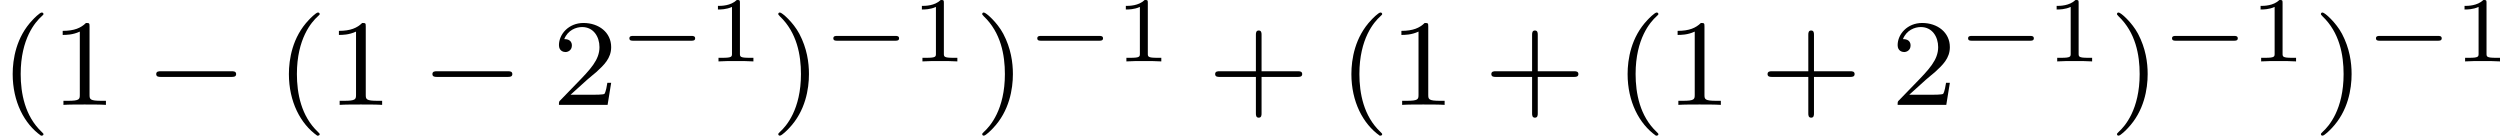
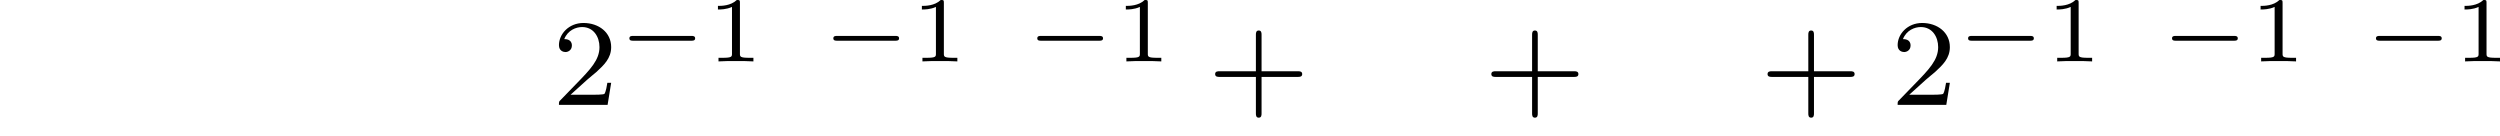
<svg xmlns="http://www.w3.org/2000/svg" xmlns:xlink="http://www.w3.org/1999/xlink" version="1.1" width="323.626pt" height="17.561pt" viewBox="29.554 331.565 323.626 17.561">
  <defs>
    <path id="g2-49" d="M2.146-3.796C2.146-3.975 2.122-3.975 1.943-3.975C1.548-3.593 .938-3.593 .723-3.593V-3.359C.879-3.359 1.273-3.359 1.632-3.527V-.508C1.632-.311 1.632-.233 1.016-.233H.759V0C1.088-.024 1.554-.024 1.889-.024S2.69-.024 3.019 0V-.233H2.762C2.146-.233 2.146-.311 2.146-.508V-3.796Z" />
-     <path id="g1-0" d="M5.571-1.809C5.699-1.809 5.874-1.809 5.874-1.993S5.699-2.176 5.571-2.176H1.004C.877-2.176 .701-2.176 .701-1.993S.877-1.809 1.004-1.809H5.571Z" />
    <path id="g0-0" d="M4.758-1.339C4.854-1.339 5.003-1.339 5.003-1.494S4.854-1.65 4.758-1.65H.992C.897-1.65 .747-1.65 .747-1.494S.897-1.339 .992-1.339H4.758Z" />
-     <path id="g4-40" d="M2.654 1.993C2.718 1.993 2.813 1.993 2.813 1.897C2.813 1.865 2.805 1.857 2.702 1.753C1.61 .725 1.339-.757 1.339-1.993C1.339-4.288 2.287-5.364 2.694-5.731C2.805-5.834 2.813-5.842 2.813-5.882S2.782-5.978 2.702-5.978C2.574-5.978 2.176-5.571 2.112-5.499C1.044-4.384 .821-2.949 .821-1.993C.821-.207 1.57 1.227 2.654 1.993Z" />
-     <path id="g4-41" d="M2.463-1.993C2.463-2.75 2.335-3.658 1.841-4.599C1.451-5.332 .725-5.978 .582-5.978C.502-5.978 .478-5.922 .478-5.882C.478-5.85 .478-5.834 .574-5.738C1.69-4.678 1.945-3.22 1.945-1.993C1.945 .295 .996 1.379 .59 1.745C.486 1.849 .478 1.857 .478 1.897S.502 1.993 .582 1.993C.709 1.993 1.108 1.586 1.172 1.514C2.24 .399 2.463-1.036 2.463-1.993Z" />
    <path id="g4-43" d="M3.475-1.809H5.818C5.93-1.809 6.105-1.809 6.105-1.993S5.93-2.176 5.818-2.176H3.475V-4.527C3.475-4.639 3.475-4.814 3.292-4.814S3.108-4.639 3.108-4.527V-2.176H.757C.646-2.176 .47-2.176 .47-1.993S.646-1.809 .757-1.809H3.108V.542C3.108 .654 3.108 .829 3.292 .829S3.475 .654 3.475 .542V-1.809Z" />
-     <path id="g4-49" d="M2.503-5.077C2.503-5.292 2.487-5.3 2.271-5.3C1.945-4.981 1.522-4.79 .765-4.79V-4.527C.98-4.527 1.411-4.527 1.873-4.742V-.654C1.873-.359 1.849-.263 1.092-.263H.813V0C1.14-.024 1.825-.024 2.184-.024S3.236-.024 3.563 0V-.263H3.284C2.527-.263 2.503-.359 2.503-.654V-5.077Z" />
    <path id="g4-50" d="M2.248-1.626C2.375-1.745 2.71-2.008 2.837-2.12C3.332-2.574 3.802-3.013 3.802-3.738C3.802-4.686 3.005-5.3 2.008-5.3C1.052-5.3 .422-4.575 .422-3.866C.422-3.475 .733-3.419 .845-3.419C1.012-3.419 1.259-3.539 1.259-3.842C1.259-4.256 .861-4.256 .765-4.256C.996-4.838 1.53-5.037 1.921-5.037C2.662-5.037 3.045-4.407 3.045-3.738C3.045-2.909 2.463-2.303 1.522-1.339L.518-.303C.422-.215 .422-.199 .422 0H3.571L3.802-1.427H3.555C3.531-1.267 3.467-.869 3.371-.717C3.324-.654 2.718-.654 2.59-.654H1.172L2.248-1.626Z" />
  </defs>
  <g id="page14" transform="matrix(2 0 0 2 0 0)">
    <use x="14.777" y="172.57" xlink:href="#g4-40" />
    <use x="18.07" y="172.57" xlink:href="#g4-49" />
    <use x="24.187" y="172.57" xlink:href="#g1-0" />
    <use x="32.655" y="172.57" xlink:href="#g4-40" />
    <use x="35.948" y="172.57" xlink:href="#g4-49" />
    <use x="42.064" y="172.57" xlink:href="#g1-0" />
    <use x="50.533" y="172.57" xlink:href="#g4-50" />
    <use x="54.767" y="169.757" xlink:href="#g0-0" />
    <use x="60.523" y="169.757" xlink:href="#g2-49" />
    <use x="64.674" y="172.57" xlink:href="#g4-41" />
    <use x="67.967" y="169.757" xlink:href="#g0-0" />
    <use x="73.723" y="169.757" xlink:href="#g2-49" />
    <use x="77.874" y="172.57" xlink:href="#g4-41" />
    <use x="81.168" y="169.757" xlink:href="#g0-0" />
    <use x="86.924" y="169.757" xlink:href="#g2-49" />
    <use x="92.957" y="172.57" xlink:href="#g4-43" />
    <use x="101.425" y="172.57" xlink:href="#g4-40" />
    <use x="104.718" y="172.57" xlink:href="#g4-49" />
    <use x="110.834" y="172.57" xlink:href="#g4-43" />
    <use x="119.303" y="172.57" xlink:href="#g4-40" />
    <use x="122.596" y="172.57" xlink:href="#g4-49" />
    <use x="128.712" y="172.57" xlink:href="#g4-43" />
    <use x="137.18" y="172.57" xlink:href="#g4-50" />
    <use x="141.415" y="169.757" xlink:href="#g0-0" />
    <use x="147.171" y="169.757" xlink:href="#g2-49" />
    <use x="151.322" y="172.57" xlink:href="#g4-41" />
    <use x="154.615" y="169.757" xlink:href="#g0-0" />
    <use x="160.371" y="169.757" xlink:href="#g2-49" />
    <use x="164.522" y="172.57" xlink:href="#g4-41" />
    <use x="167.815" y="169.757" xlink:href="#g0-0" />
    <use x="173.572" y="169.757" xlink:href="#g2-49" />
  </g>
</svg>